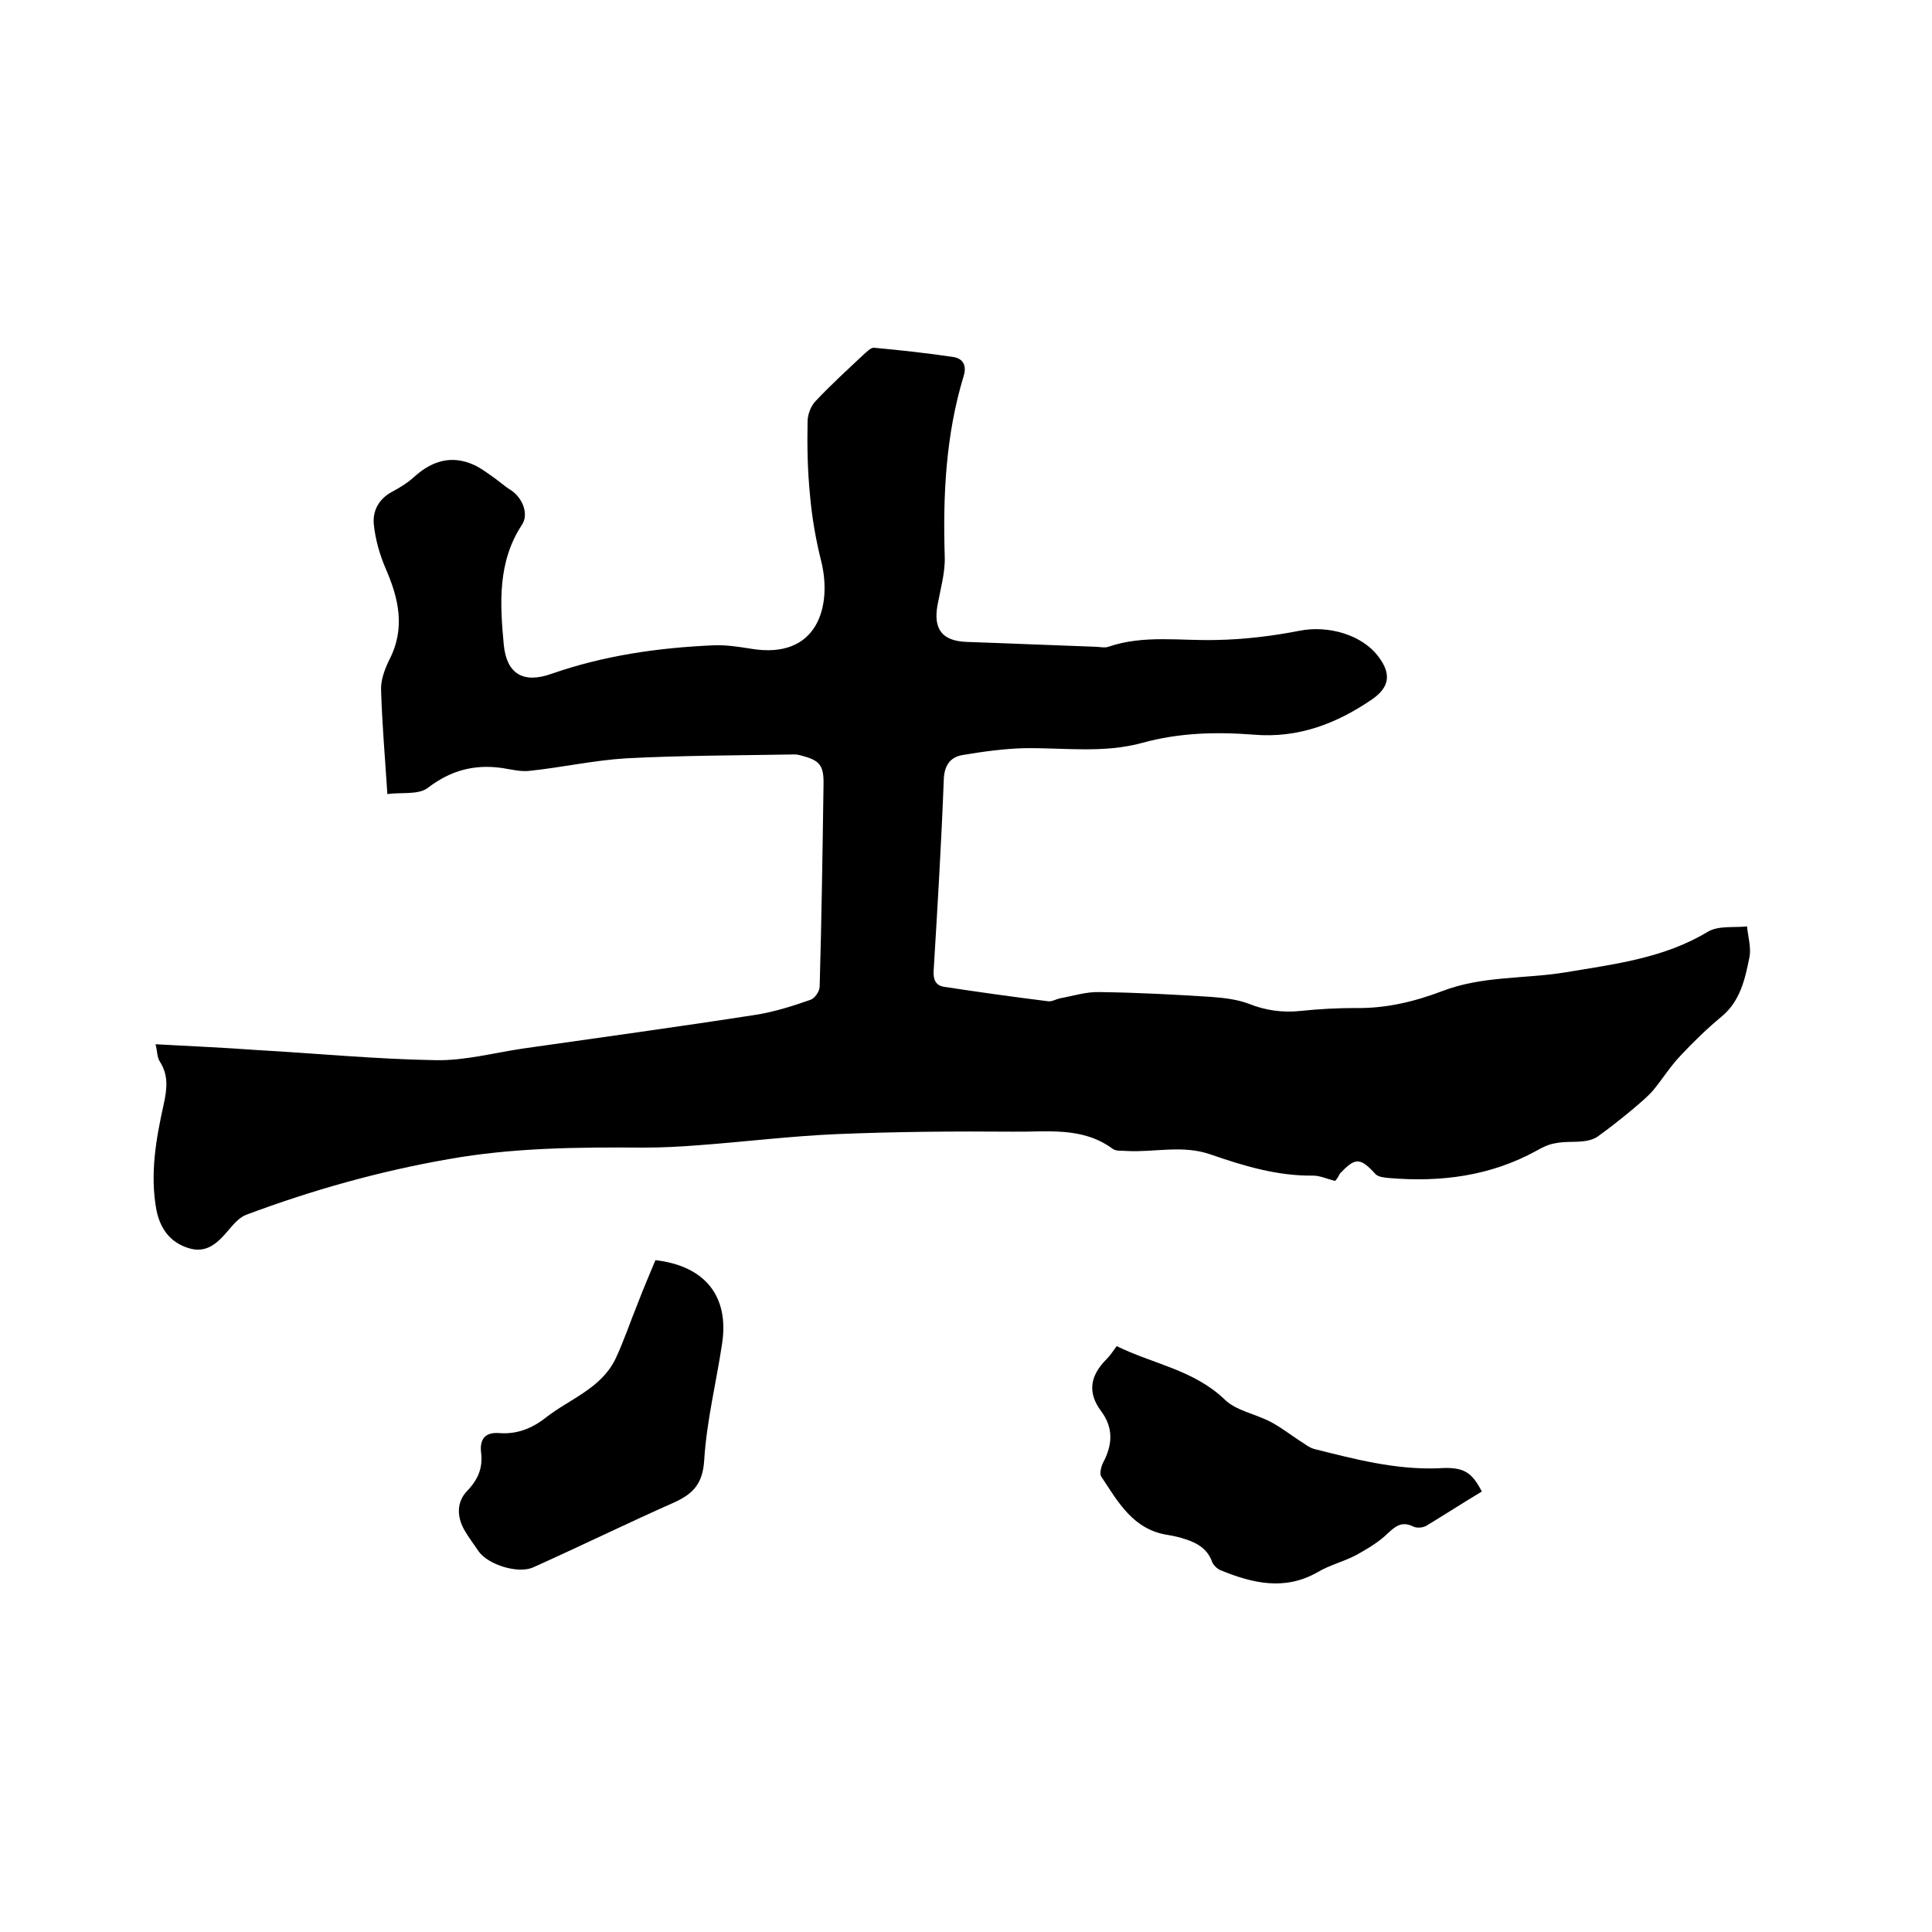
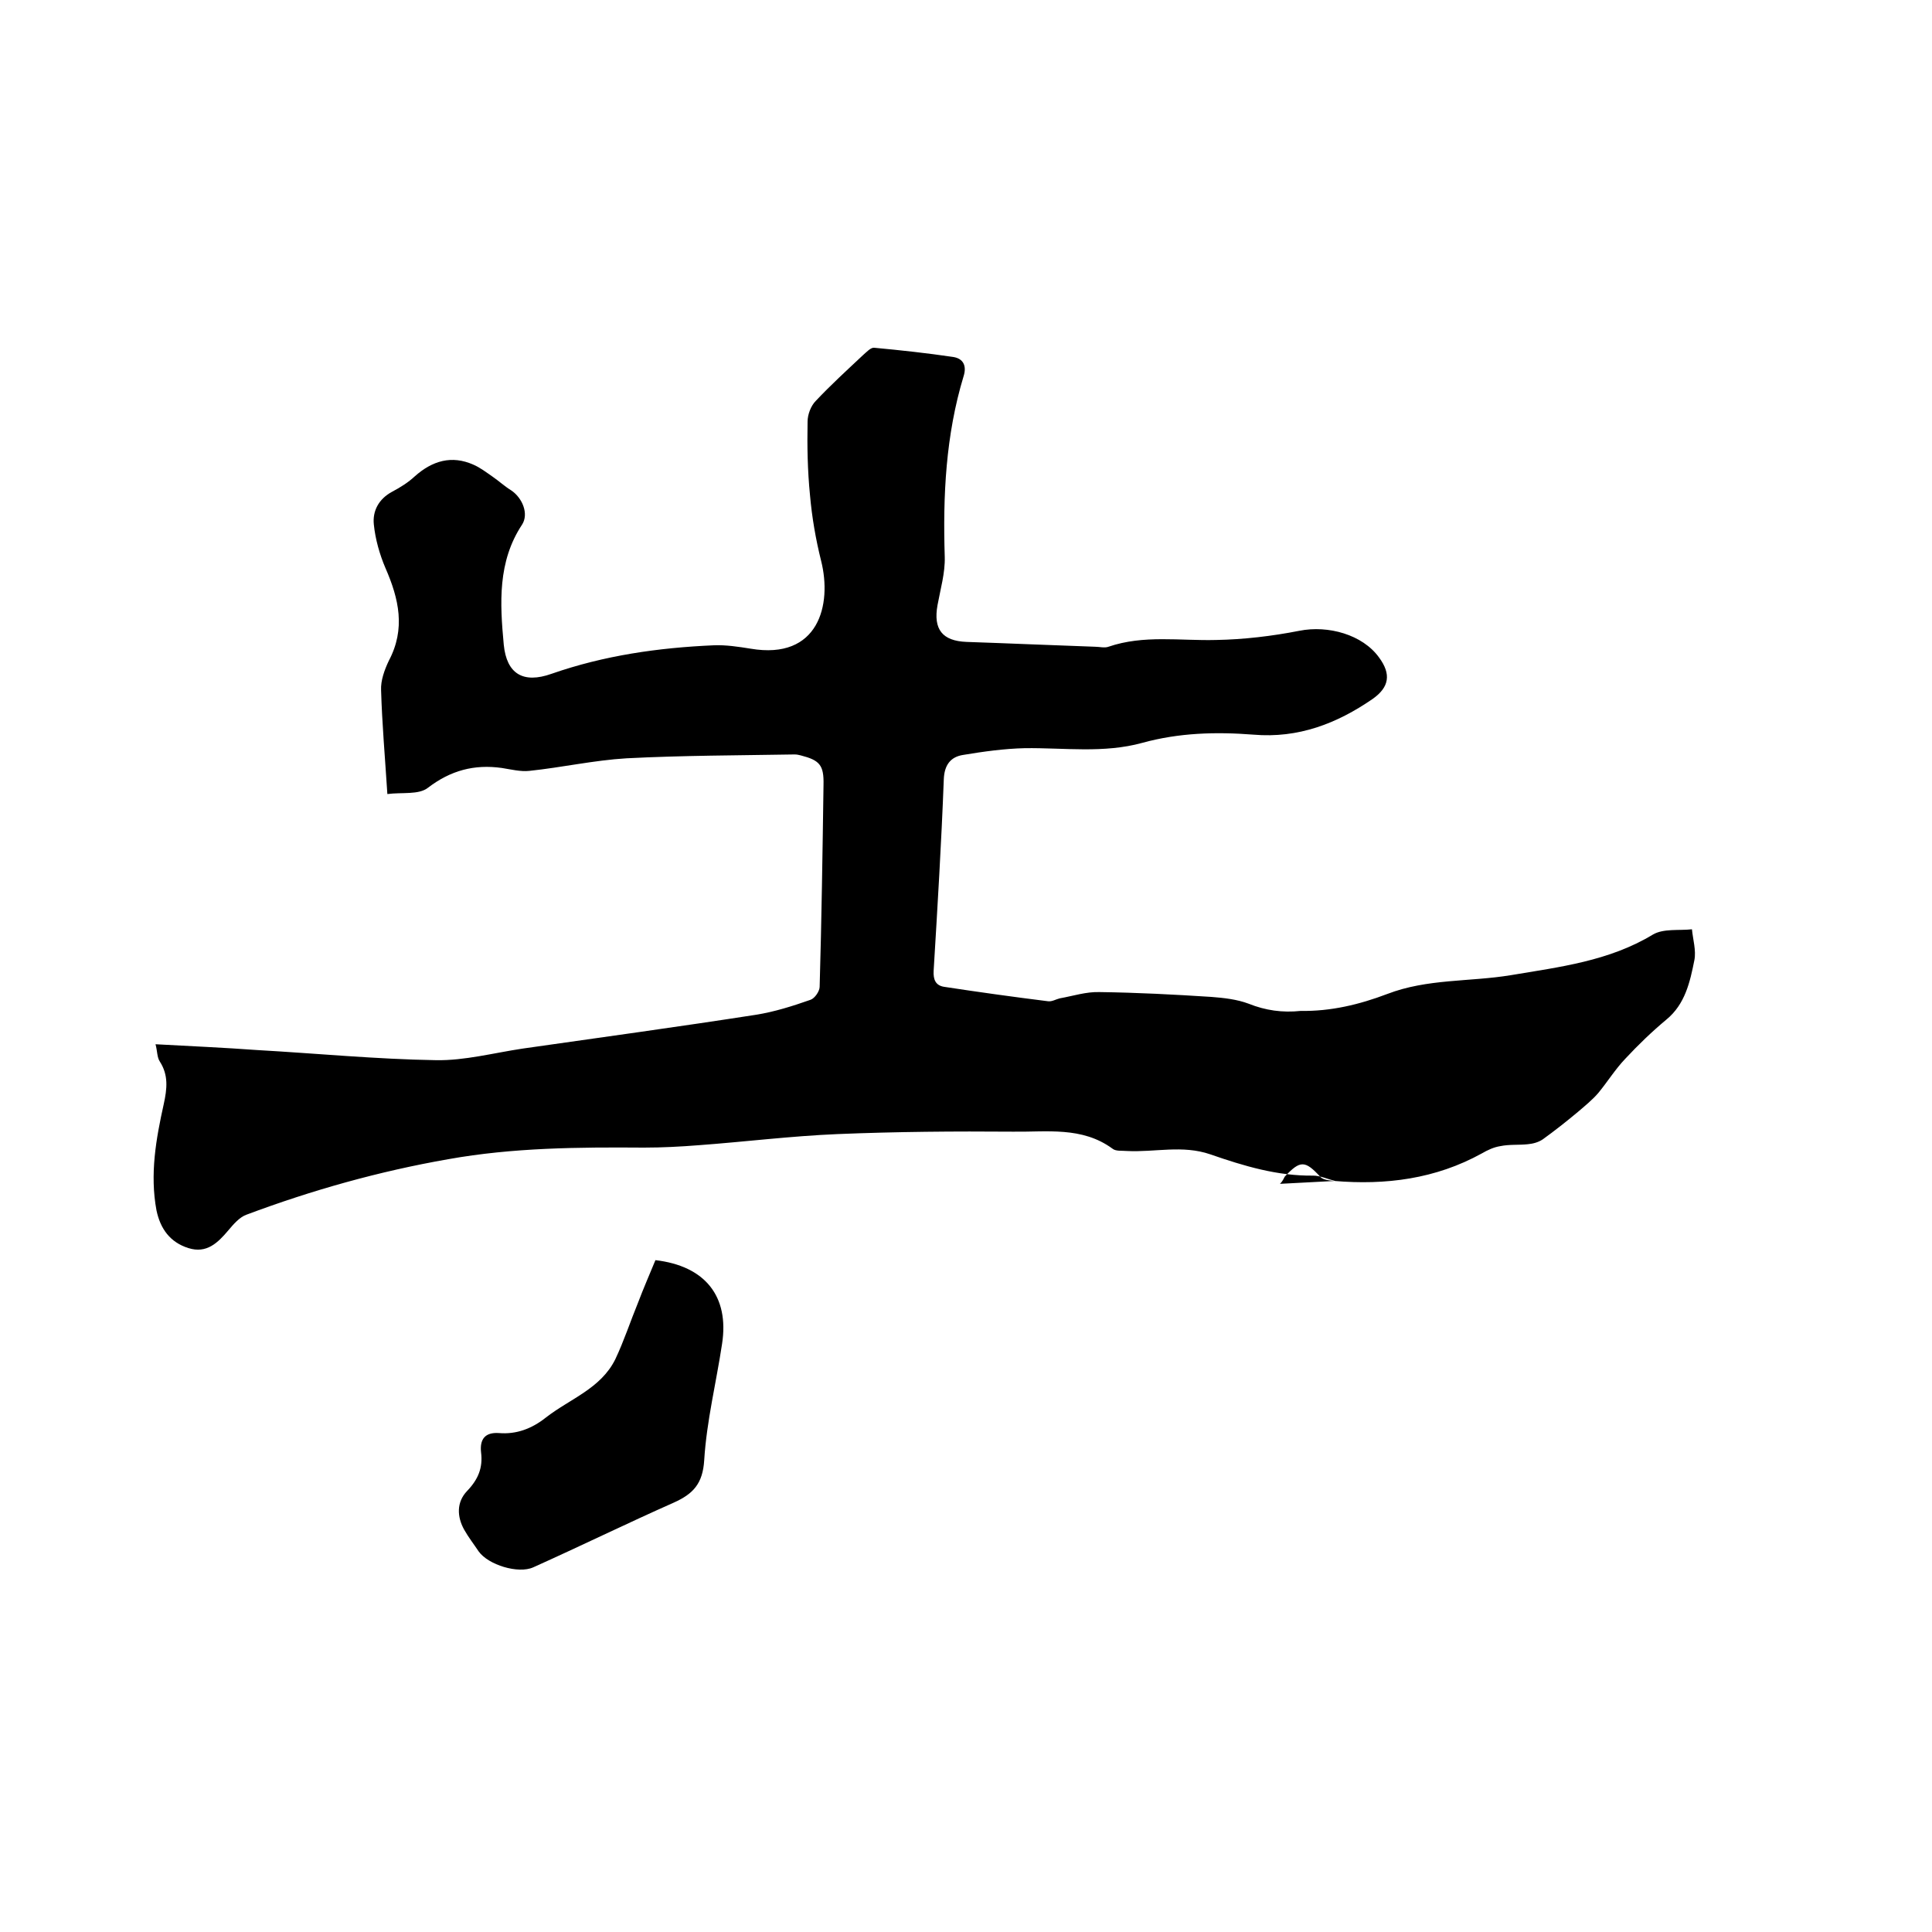
<svg xmlns="http://www.w3.org/2000/svg" enable-background="new 0 0 400 400" viewBox="0 0 400 400">
-   <path d="m276.4 244.5c-1.6-.4-3.1-1.1-4.5-1.1-7.4.1-14.4-2-21.3-4.4-5.8-2-11.5-.4-17.3-.7-1-.1-2.3.1-3-.5-6.3-4.6-13.6-3.4-20.5-3.5-12.1-.1-24.3 0-36.4.5-9.6.4-19.2 1.6-28.7 2.3-3.8.3-7.6.5-11.4.5-13.6-.1-27.1 0-40.5 2.4-14.3 2.5-28.2 6.4-41.8 11.5-1.4.5-2.7 2-3.7 3.2-2.2 2.6-4.5 4.9-8.3 3.7s-5.8-4-6.6-7.8c-1.4-7.5-.1-14.8 1.5-22 .7-3.2 1-6-.8-8.8-.6-.9-.5-2.1-.9-3.6 7.3.4 14.2.7 21 1.2 12.4.7 24.7 1.9 37.1 2.1 5.9.1 11.9-1.5 17.9-2.4 16.1-2.3 32.2-4.5 48.3-7 3.8-.6 7.6-1.8 11.3-3.1.9-.3 1.9-1.8 1.9-2.7.4-13.9.6-27.9.8-41.8.1-4.1-.8-5.1-4.7-6.1-.4-.1-.8-.2-1.3-.2-11.6.2-23.2.2-34.8.8-6.7.4-13.4 1.9-20.1 2.6-1.8.2-3.8-.3-5.7-.6-5.7-.8-10.6.5-15.3 4.1-1.9 1.5-5.4.9-8.4 1.3-.5-7.8-1.1-14.6-1.3-21.5-.1-2 .7-4.2 1.6-6.1 3.5-6.6 2.1-12.8-.7-19.2-1.2-2.8-2.1-6-2.4-9-.3-2.8 1-5.3 3.8-6.8 1.7-.9 3.3-1.9 4.7-3.2 3.6-3.2 7.6-4.4 12.1-2.4 1.4.6 2.7 1.6 4 2.5s2.5 2 3.8 2.8c2.4 1.6 3.7 4.9 2.3 7.1-5.1 7.7-4.6 16.3-3.8 24.9.6 6 4 8.1 9.9 6 10.9-3.8 22.1-5.4 33.6-5.9 2.5-.1 5.1.3 7.6.7 14.1 2.4 16.9-9.1 14.6-18.2-1.1-4.4-1.9-9-2.3-13.6-.5-5-.6-10.1-.5-15.2 0-1.5.7-3.3 1.7-4.3 3.1-3.3 6.5-6.4 9.8-9.5.7-.6 1.6-1.6 2.3-1.5 5.4.5 10.9 1.1 16.3 1.9 2.1.3 2.9 1.8 2.2 4-3.7 12.2-4.3 24.7-3.9 37.4.1 3.3-.9 6.7-1.5 10-.9 5 1 7.4 6 7.6 8.9.3 17.8.7 26.6 1 .9 0 2 .3 2.8 0 7.3-2.5 14.8-1.2 22.3-1.4 5.7-.1 11.6-.8 17.2-1.9 6-1.2 13.1.8 16.5 5.5 2.6 3.5 2.1 6.2-1.3 8.6-7.4 5.1-15.4 8.2-24.7 7.4-7.7-.6-15.4-.4-23 1.7-8 2.2-16.2 1-24.3 1.1-4.3.1-8.6.7-12.8 1.4-2.6.4-3.9 2.1-4 5.1-.5 13.2-1.3 26.4-2.1 39.6-.1 1.8.4 3 2.1 3.3 7.2 1.1 14.4 2.1 21.6 3 .8.1 1.6-.4 2.4-.6 2.8-.5 5.5-1.4 8.3-1.3 7.7.1 15.4.5 23.1 1 2.6.2 5.3.5 7.7 1.4 3.5 1.4 7 1.9 10.8 1.5s7.6-.6 11.4-.6c6.2.1 12.1-1.3 17.9-3.5 8.3-3.2 17.1-2.5 25.6-3.9 10.1-1.7 20.3-2.9 29.4-8.4 2.2-1.3 5.4-.8 8.1-1.1.2 2.1.9 4.4.5 6.4-.9 4.5-1.9 9.1-5.8 12.3-3 2.5-5.8 5.2-8.5 8.1-2.1 2.2-3.7 4.8-5.6 7.1-1.2 1.4-2.8 2.7-4.2 3.9-2.4 2-4.8 3.9-7.3 5.7-.9.6-2 .9-3.1 1-1.9.2-3.8 0-5.7.4-1.3.2-2.6.8-3.8 1.5-9.6 5.3-19.9 6.6-30.6 5.7-1-.1-2.2-.2-2.8-.8-3.2-3.5-4.2-3.5-7.4-.1-.5 1-.7 1.2-1 1.5z" />
-   <path d="m306.8 308.8c-4 2.4-7.7 4.8-11.5 7.1-.7.4-1.9.5-2.6.2-2.2-1.1-3.5-.4-5.2 1.2-1.9 1.9-4.3 3.3-6.6 4.6-2.6 1.4-5.6 2.1-8.1 3.6-6.8 3.9-13.5 2.3-20.1-.4-.7-.3-1.4-1-1.7-1.6-.9-2.7-3-4-5.5-4.8-1.2-.4-2.4-.7-3.7-.9-7.2-1.1-10.3-6.8-13.8-12.1-.4-.6 0-2.1.4-2.9 1.9-3.6 2.2-7.1-.4-10.6-3-4-2.2-7.5 1.1-10.8.7-.7 1.3-1.6 2.1-2.7 7.5 3.7 15.9 4.9 22.3 11 2.4 2.4 6.4 3 9.6 4.7 2.1 1.1 4 2.6 6 3.9 1 .6 1.9 1.4 3 1.7 8.4 2.1 16.7 4.3 25.6 4 5.4-.4 7 .8 9.1 4.8z" />
+   <path d="m276.4 244.5c-1.6-.4-3.1-1.1-4.5-1.1-7.4.1-14.4-2-21.3-4.4-5.8-2-11.5-.4-17.3-.7-1-.1-2.3.1-3-.5-6.3-4.6-13.6-3.4-20.5-3.5-12.1-.1-24.3 0-36.4.5-9.6.4-19.2 1.6-28.7 2.3-3.8.3-7.6.5-11.4.5-13.6-.1-27.1 0-40.5 2.4-14.3 2.5-28.2 6.4-41.8 11.5-1.4.5-2.7 2-3.7 3.2-2.2 2.6-4.5 4.9-8.3 3.7s-5.8-4-6.6-7.8c-1.4-7.5-.1-14.8 1.5-22 .7-3.2 1-6-.8-8.8-.6-.9-.5-2.1-.9-3.6 7.3.4 14.2.7 21 1.2 12.4.7 24.7 1.9 37.1 2.1 5.9.1 11.9-1.5 17.9-2.4 16.1-2.3 32.2-4.5 48.3-7 3.8-.6 7.6-1.8 11.3-3.1.9-.3 1.9-1.8 1.9-2.7.4-13.9.6-27.9.8-41.8.1-4.1-.8-5.1-4.7-6.1-.4-.1-.8-.2-1.3-.2-11.6.2-23.2.2-34.8.8-6.7.4-13.4 1.9-20.1 2.6-1.8.2-3.8-.3-5.7-.6-5.7-.8-10.6.5-15.3 4.1-1.9 1.5-5.4.9-8.4 1.3-.5-7.8-1.1-14.6-1.3-21.5-.1-2 .7-4.2 1.6-6.1 3.5-6.6 2.1-12.8-.7-19.2-1.2-2.8-2.1-6-2.4-9-.3-2.8 1-5.3 3.8-6.8 1.7-.9 3.3-1.9 4.7-3.2 3.6-3.2 7.6-4.4 12.1-2.4 1.4.6 2.7 1.6 4 2.5s2.5 2 3.8 2.8c2.4 1.6 3.7 4.9 2.3 7.1-5.1 7.7-4.6 16.3-3.8 24.9.6 6 4 8.1 9.9 6 10.9-3.8 22.1-5.4 33.6-5.9 2.5-.1 5.1.3 7.6.7 14.1 2.4 16.9-9.1 14.6-18.2-1.1-4.4-1.9-9-2.3-13.6-.5-5-.6-10.1-.5-15.2 0-1.5.7-3.3 1.7-4.3 3.1-3.3 6.5-6.4 9.8-9.5.7-.6 1.6-1.6 2.3-1.5 5.4.5 10.9 1.1 16.3 1.9 2.1.3 2.9 1.8 2.2 4-3.7 12.2-4.3 24.7-3.9 37.4.1 3.3-.9 6.7-1.5 10-.9 5 1 7.4 6 7.6 8.9.3 17.8.7 26.6 1 .9 0 2 .3 2.8 0 7.3-2.5 14.8-1.2 22.3-1.4 5.7-.1 11.6-.8 17.2-1.9 6-1.2 13.1.8 16.5 5.5 2.6 3.5 2.1 6.2-1.3 8.6-7.4 5.1-15.4 8.2-24.7 7.4-7.7-.6-15.4-.4-23 1.7-8 2.2-16.2 1-24.3 1.1-4.3.1-8.6.7-12.8 1.4-2.6.4-3.9 2.1-4 5.1-.5 13.2-1.3 26.4-2.1 39.6-.1 1.8.4 3 2.1 3.3 7.2 1.1 14.4 2.1 21.6 3 .8.1 1.6-.4 2.4-.6 2.8-.5 5.5-1.4 8.3-1.3 7.7.1 15.4.5 23.1 1 2.6.2 5.3.5 7.7 1.4 3.5 1.4 7 1.9 10.8 1.5c6.2.1 12.1-1.3 17.9-3.5 8.3-3.2 17.1-2.5 25.6-3.9 10.1-1.7 20.3-2.9 29.4-8.4 2.2-1.3 5.4-.8 8.1-1.1.2 2.1.9 4.4.5 6.4-.9 4.5-1.9 9.1-5.8 12.3-3 2.5-5.8 5.2-8.5 8.1-2.1 2.2-3.7 4.8-5.6 7.1-1.2 1.4-2.8 2.7-4.2 3.9-2.4 2-4.8 3.9-7.3 5.7-.9.6-2 .9-3.1 1-1.9.2-3.8 0-5.7.4-1.3.2-2.6.8-3.8 1.5-9.6 5.3-19.9 6.6-30.6 5.7-1-.1-2.2-.2-2.8-.8-3.2-3.5-4.2-3.5-7.4-.1-.5 1-.7 1.2-1 1.5z" />
  <path d="m135.7 260.9c10.3 1.2 15.3 7.5 13.8 17.3-1.2 8-3.2 16-3.7 24.1-.3 4.9-2.3 7-6.3 8.8-9.7 4.3-19.3 9-29.1 13.4-3.1 1.4-9.3-.5-11.3-3.3-1-1.5-2.1-2.9-3-4.5-1.5-2.7-1.6-5.7.6-8 2.3-2.4 3.3-4.8 2.9-8-.3-2.7.8-4.2 3.7-4 3.6.3 6.8-.9 9.7-3.2 5-3.9 11.4-6 14.4-12.1 1.8-3.8 3.1-7.8 4.7-11.7 1.1-2.9 2.4-5.9 3.6-8.8z" />
</svg>